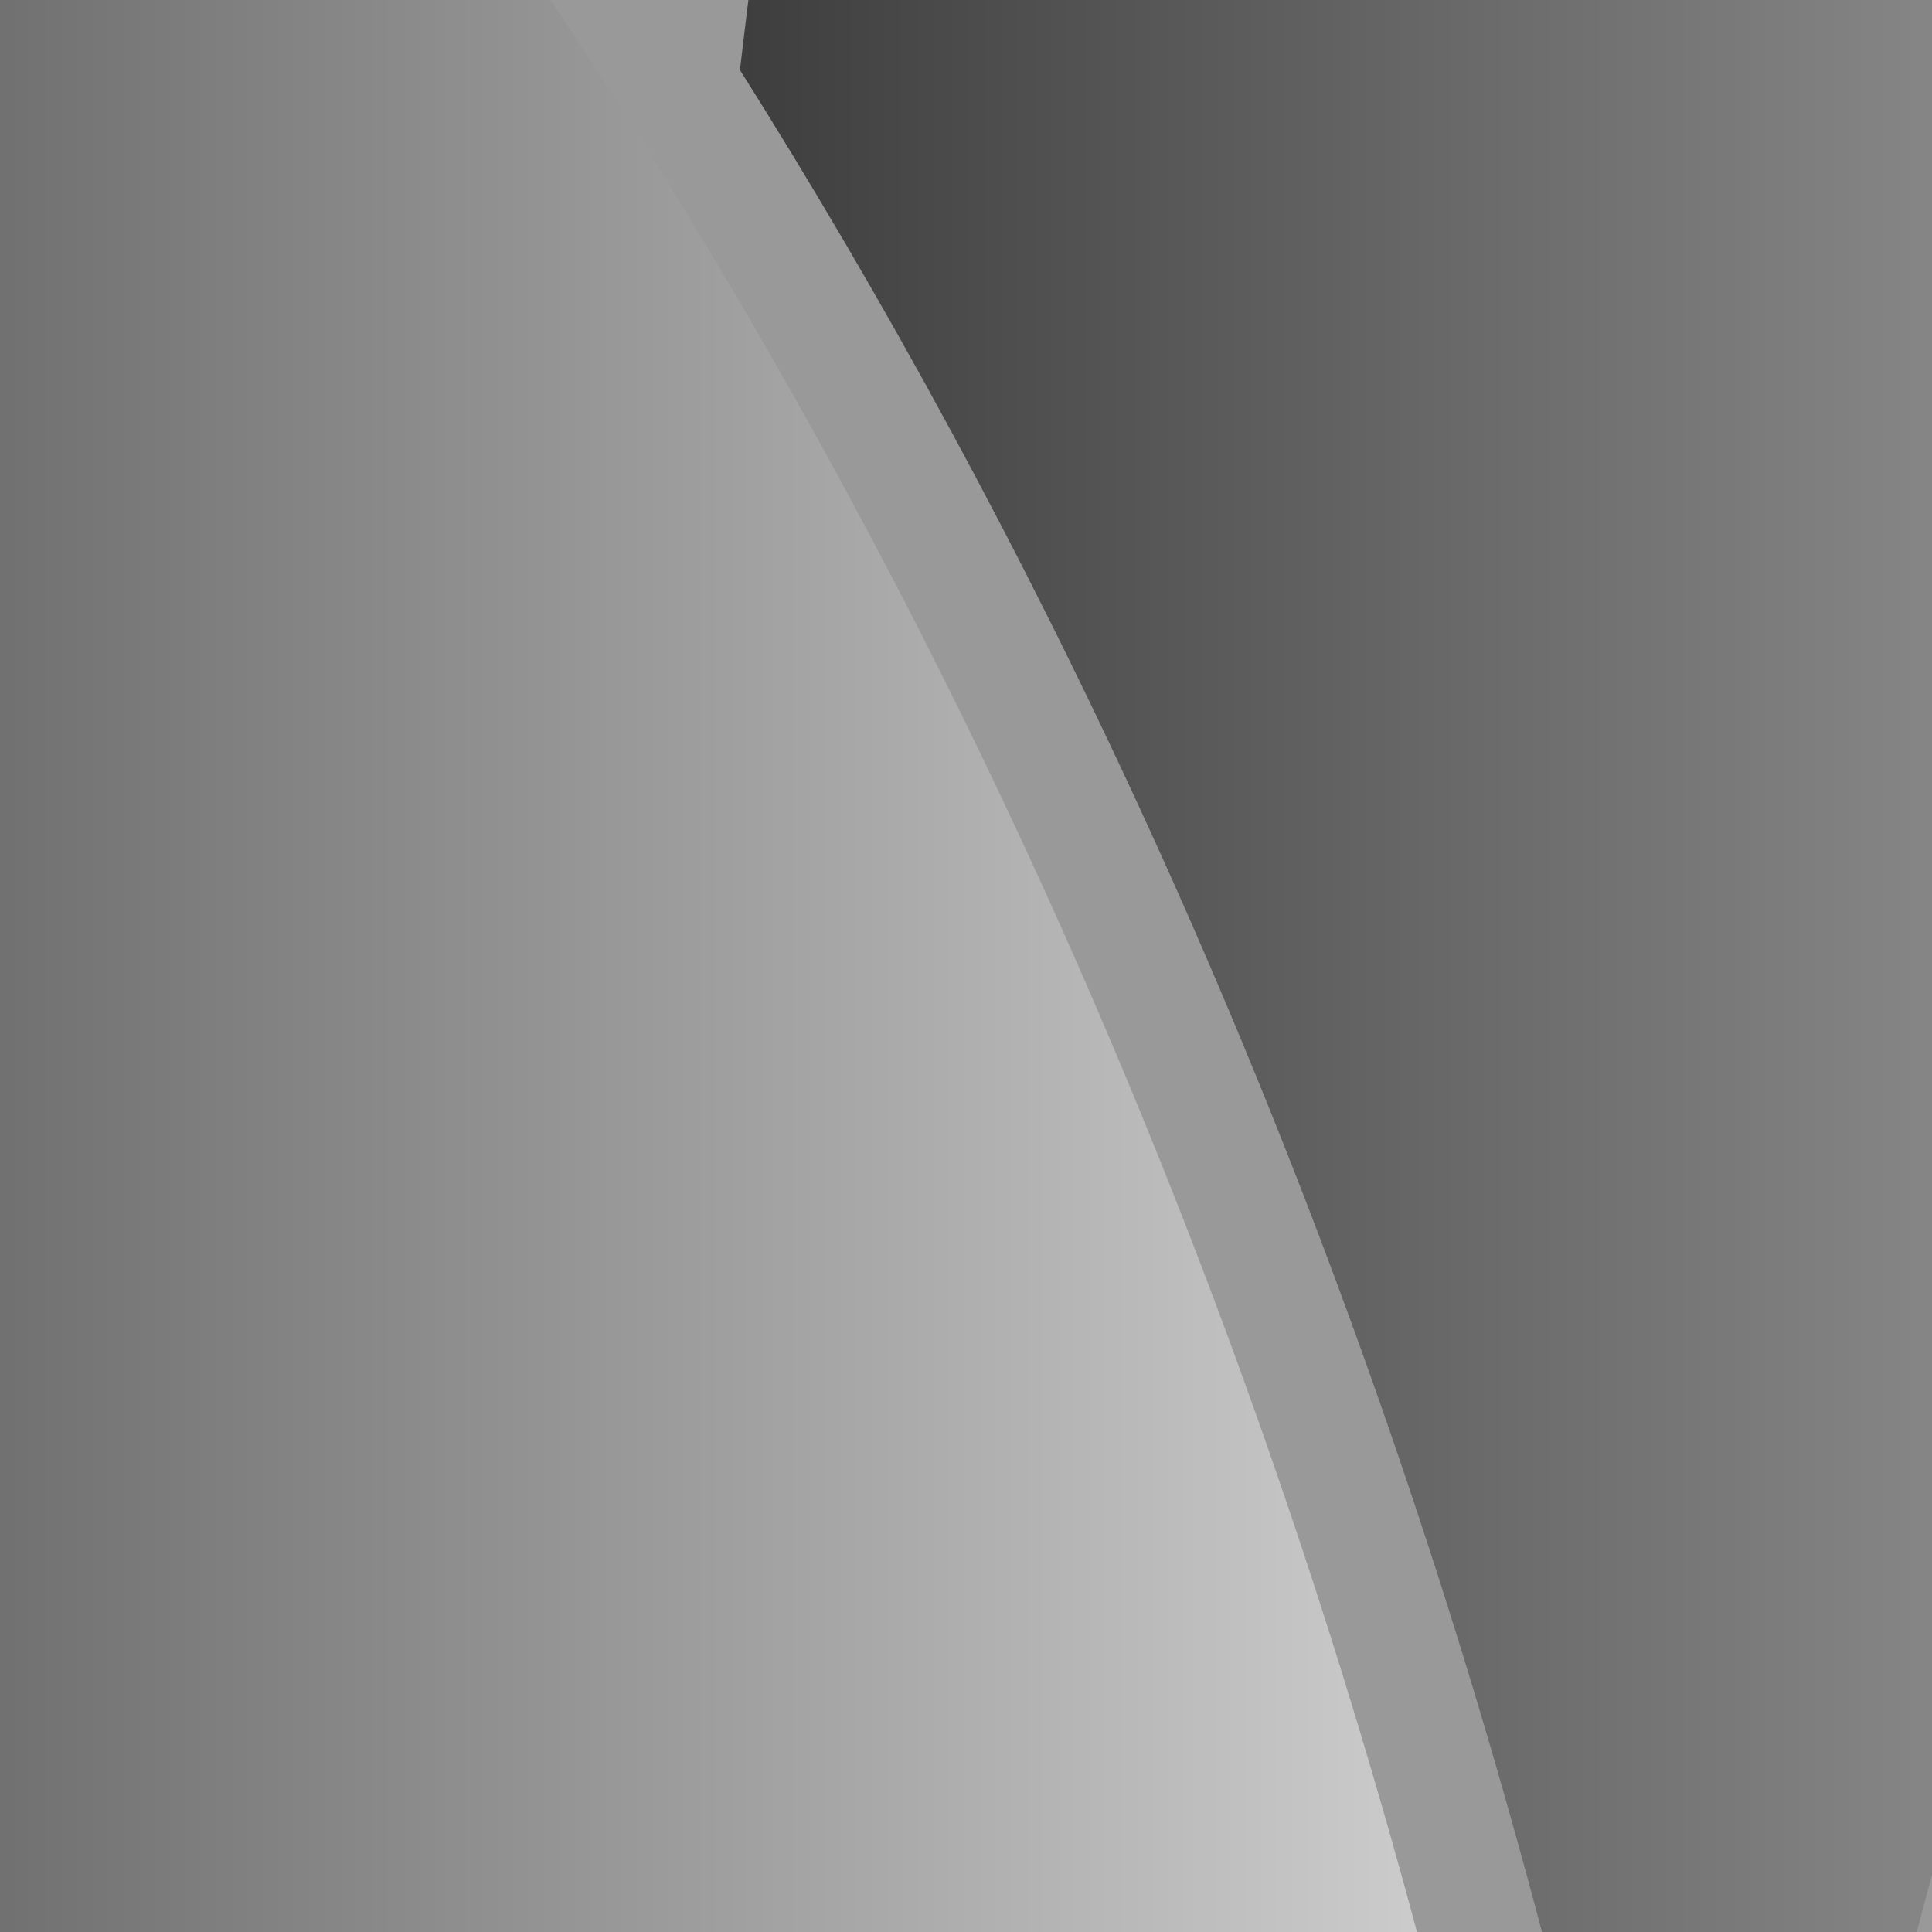
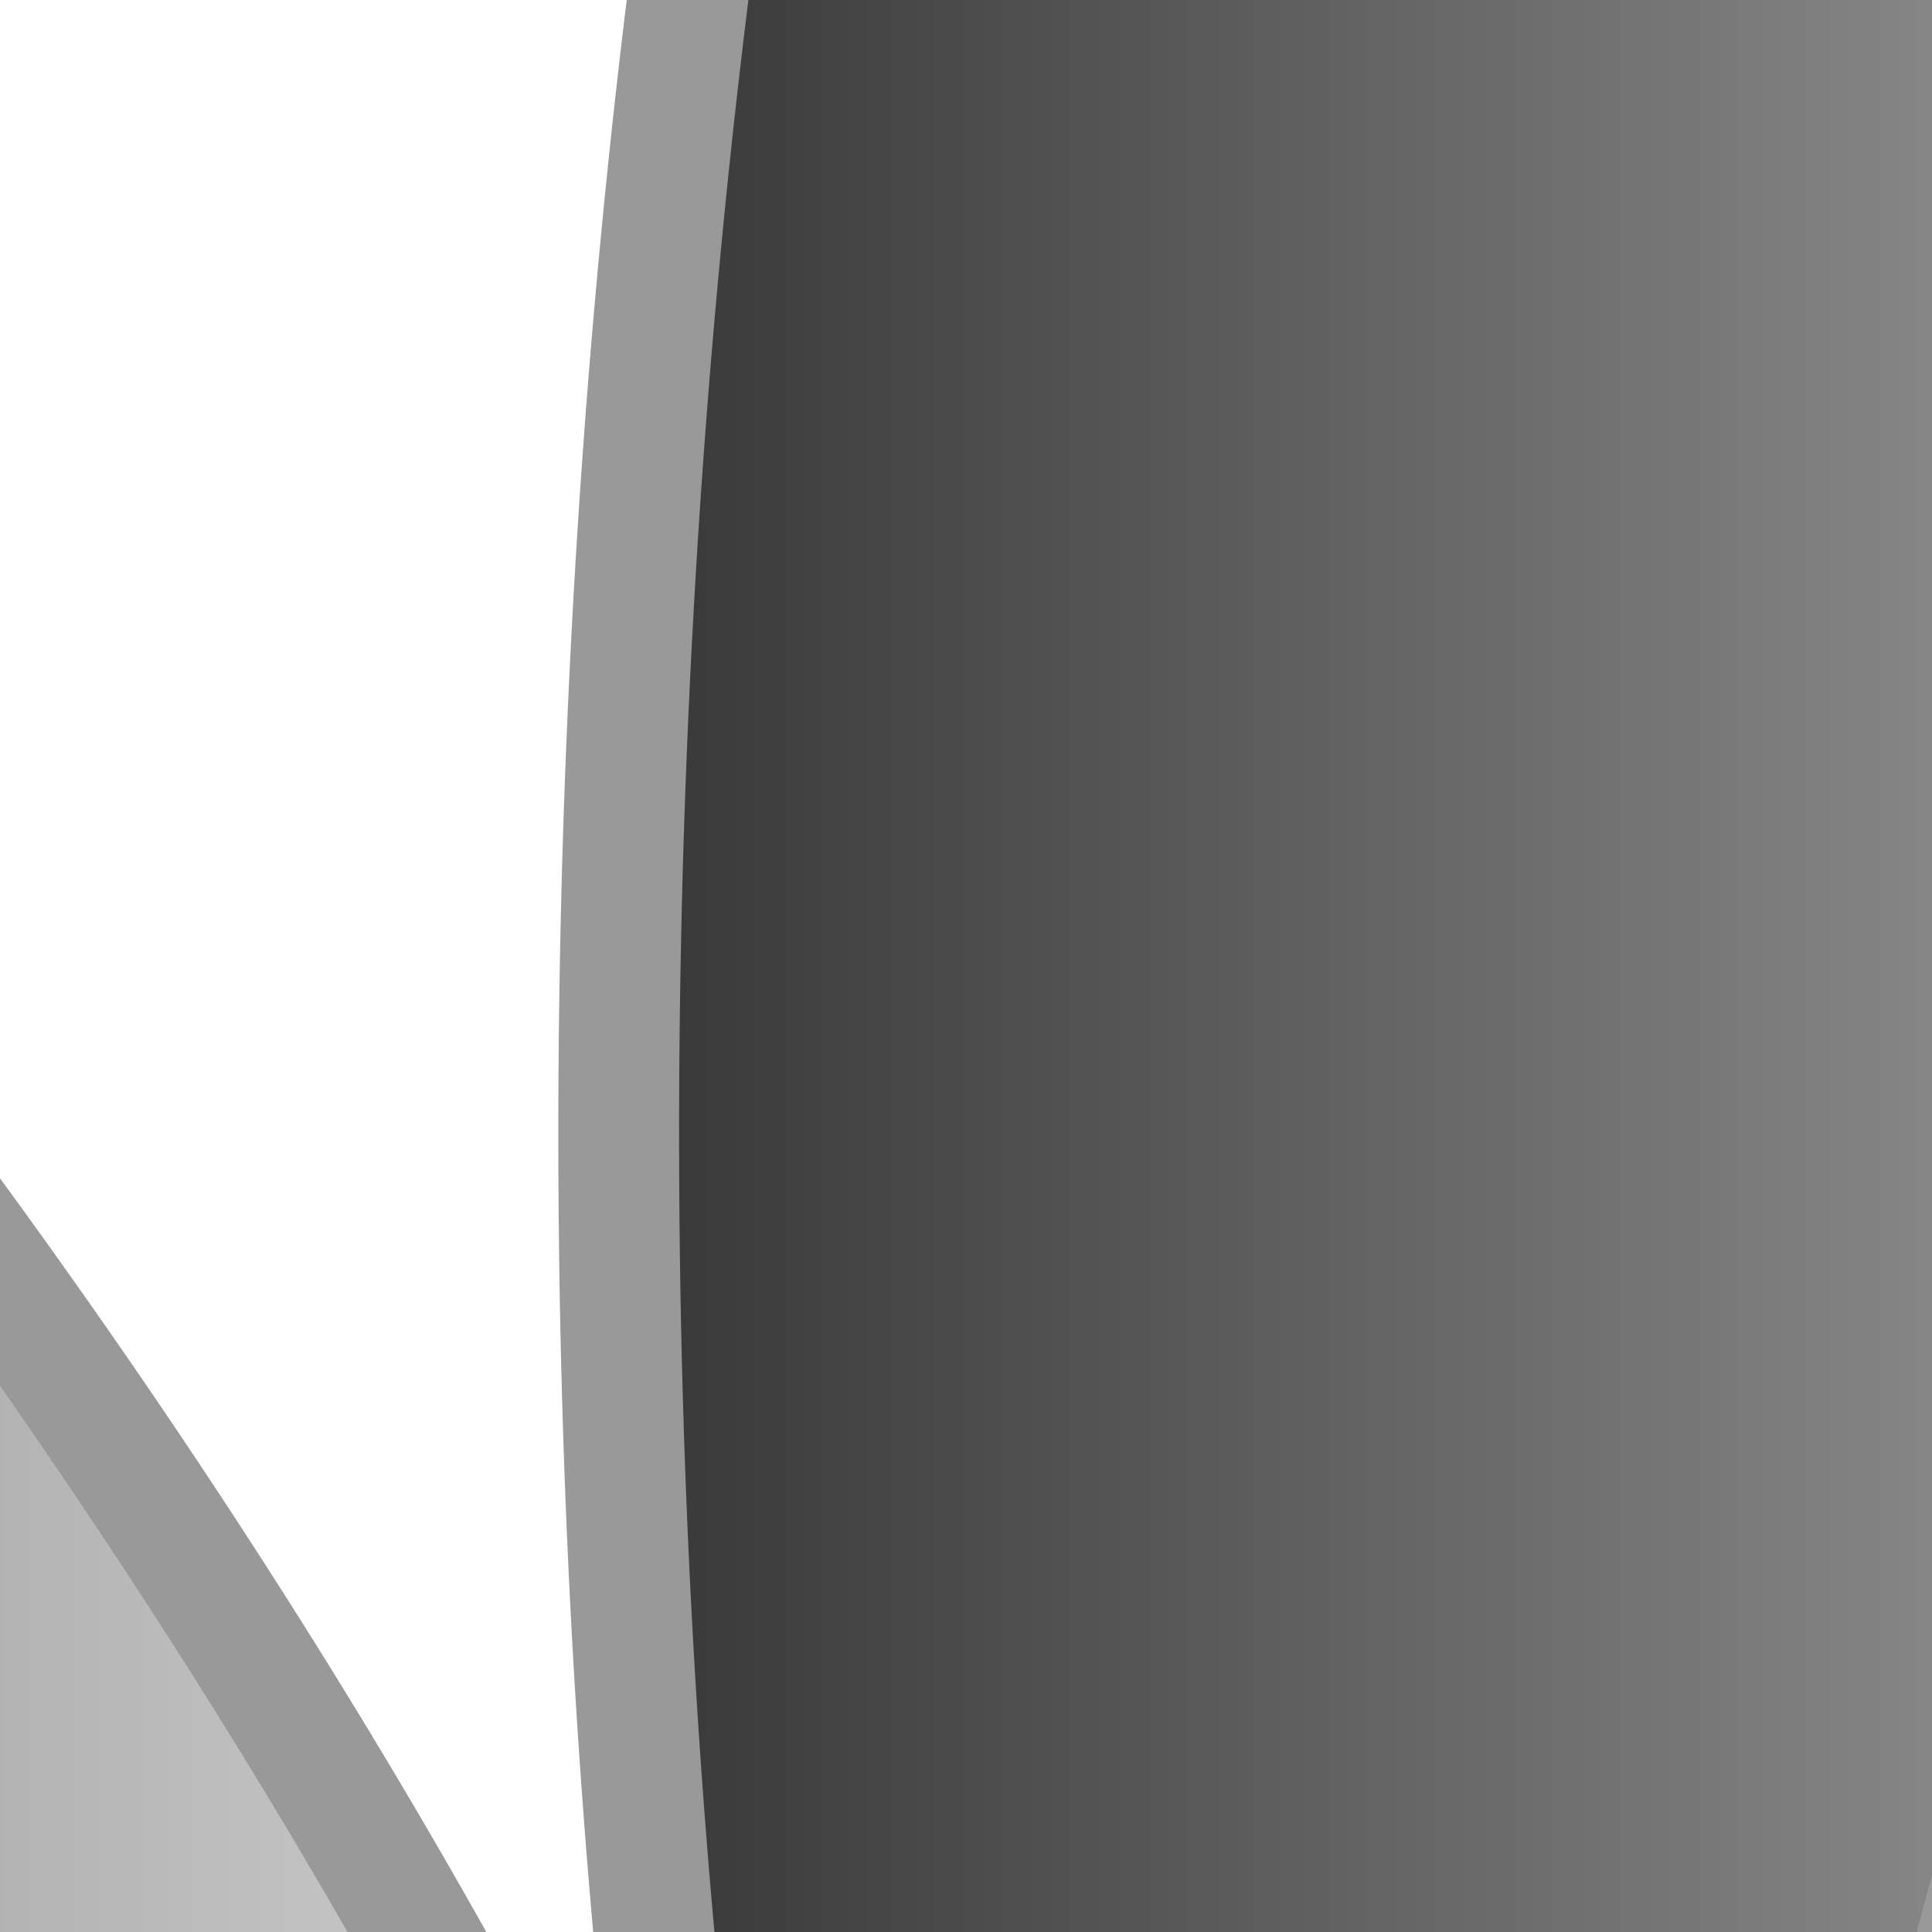
<svg xmlns="http://www.w3.org/2000/svg" width="64" height="64">
  <title>green lotus</title>
  <defs>
    <linearGradient id="svg_1">
      <stop stop-color="#cccccc" offset="0" />
      <stop stop-color="#333333" offset="1" />
    </linearGradient>
    <linearGradient id="svg_2">
      <stop stop-color="#000000" offset="0" />
      <stop stop-color="#ffffff" offset="1" />
    </linearGradient>
    <linearGradient id="svg_3" x1="0" y1="0" x2="1" y2="0">
      <stop stop-color="#000000" offset="0" />
      <stop stop-color="#ffffff" offset="0.602" />
    </linearGradient>
    <linearGradient id="svg_4" x1="0" y1="0" x2="1" y2="0">
      <stop stop-color="#000000" offset="0" />
      <stop stop-color="#ffffff" offset="0.527" />
    </linearGradient>
    <linearGradient id="svg_5" x1="0" y1="0" x2="1" y2="0">
      <stop stop-color="#000000" offset="0" />
      <stop stop-color="#ffffff" offset="0.105" />
    </linearGradient>
    <linearGradient id="svg_6" x1="0" y1="0" x2="1" y2="0">
      <stop stop-color="#000000" offset="0" />
      <stop stop-color="#ffffff" offset="0" />
    </linearGradient>
    <linearGradient id="svg_7">
      <stop offset="0.559" stop-color="#b2b2b2" />
      <stop offset="1" stop-color="#4d4d4d" />
    </linearGradient>
    <radialGradient spreadMethod="pad" id="svg_8">
      <stop offset="0.473" stop-color="#e5e5e5" />
      <stop offset="1" stop-color="#1a1a1a" />
    </radialGradient>
    <radialGradient r="0.5" cy="0.5" cx="0.5" spreadMethod="pad" id="svg_9">
      <stop offset="1" stop-color="#e5e5e5" />
      <stop offset="1" stop-color="#1a1a1a" />
    </radialGradient>
    <linearGradient id="svg_10">
      <stop offset="1" stop-color="#e5e5e5" />
      <stop offset="1" stop-color="#1a1a1a" />
    </linearGradient>
    <linearGradient y2="0" x2="1" y1="0" x1="0" id="svg_11">
      <stop offset="0.379" stop-color="#1a1a1a" />
      <stop offset="1" stop-color="#e5e5e5" />
    </linearGradient>
    <linearGradient y2="0" x2="1" y1="0" x1="0" id="svg_12">
      <stop offset="0" stop-color="#1a1a1a" />
      <stop offset="1" stop-color="#e5e5e5" />
    </linearGradient>
    <radialGradient spreadMethod="pad" id="svg_13">
      <stop offset="0.59" stop-color="#999999" />
      <stop offset="1" stop-color="#666666" />
    </radialGradient>
    <radialGradient r="0.5" cy="0.5" cx="0.5" spreadMethod="pad" id="svg_14">
      <stop offset="1" stop-color="#999999" />
      <stop offset="1" stop-color="#666666" />
    </radialGradient>
  </defs>
  <g>
    <title>Layer 1</title>
    <g id="layer1">
      <path d="m30.303,137.02c-91.38,-45.112 -139.818,-121.129 -141.857,-179.036c42.181,0.772 143.532,89.554 148.09,177.095" id="path2387" stroke-miterlimit="4" stroke-width="4" stroke="url(#svg_14)" fill-rule="evenodd" fill="url(#svg_12)" />
      <path d="m57.531,140.022c-46.559,-4.261 -52.329,-182.852 0.584,-226.789c57.477,41.139 57.71,223.909 -0.584,226.789z" id="path2389" stroke-miterlimit="4" stroke-width="4" stroke="url(#svg_14)" fill-rule="evenodd" fill="url(#svg_12)" />
-       <path d="m13.808,127.085c-51.2,-52.861 -60.74,-111.267 -44.802,-177.752c31.144,15.883 92.247,79.909 88.085,190.696" id="path2385" stroke-miterlimit="4" stroke-width="4" stroke="url(#svg_14)" fill-rule="evenodd" fill="url(#svg_12)" />
+       <path d="m13.808,127.085c-51.2,-52.861 -60.74,-111.267 -44.802,-177.752" id="path2385" stroke-miterlimit="4" stroke-width="4" stroke="url(#svg_14)" fill-rule="evenodd" fill="url(#svg_12)" />
      <path d="m56.967,139.37c-62.097,-72.676 -139.377,-129.18 -221.716,-131.656c51.611,80.711 55.139,123.579 222.412,131.92" id="path2383" stroke-miterlimit="4" stroke-width="4" stroke="url(#svg_14)" fill-rule="evenodd" fill="url(#svg_12)" />
      <path d="m84.303,136.9c91.379,-45.112 139.818,-121.129 141.857,-179.036c-42.181,0.772 -143.532,89.554 -148.09,177.095" id="path3267" stroke-miterlimit="4" stroke-width="4" stroke="url(#svg_14)" fill-rule="evenodd" fill="url(#svg_12)" />
      <path d="m100.797,126.966c51.2,-52.861 60.74,-111.267 44.802,-177.752c-31.144,15.883 -92.247,79.909 -88.085,190.696" id="path3269" stroke-miterlimit="4" stroke-width="4" stroke="url(#svg_14)" fill-rule="evenodd" fill="url(#svg_12)" />
-       <path d="m57.639,139.251c62.097,-72.676 139.377,-129.18 221.716,-131.656c-51.611,80.711 -55.139,123.579 -222.412,131.92" id="path3271" stroke-miterlimit="4" stroke-width="4" stroke="url(#svg_14)" fill-rule="evenodd" fill="url(#svg_12)" />
    </g>
  </g>
</svg>